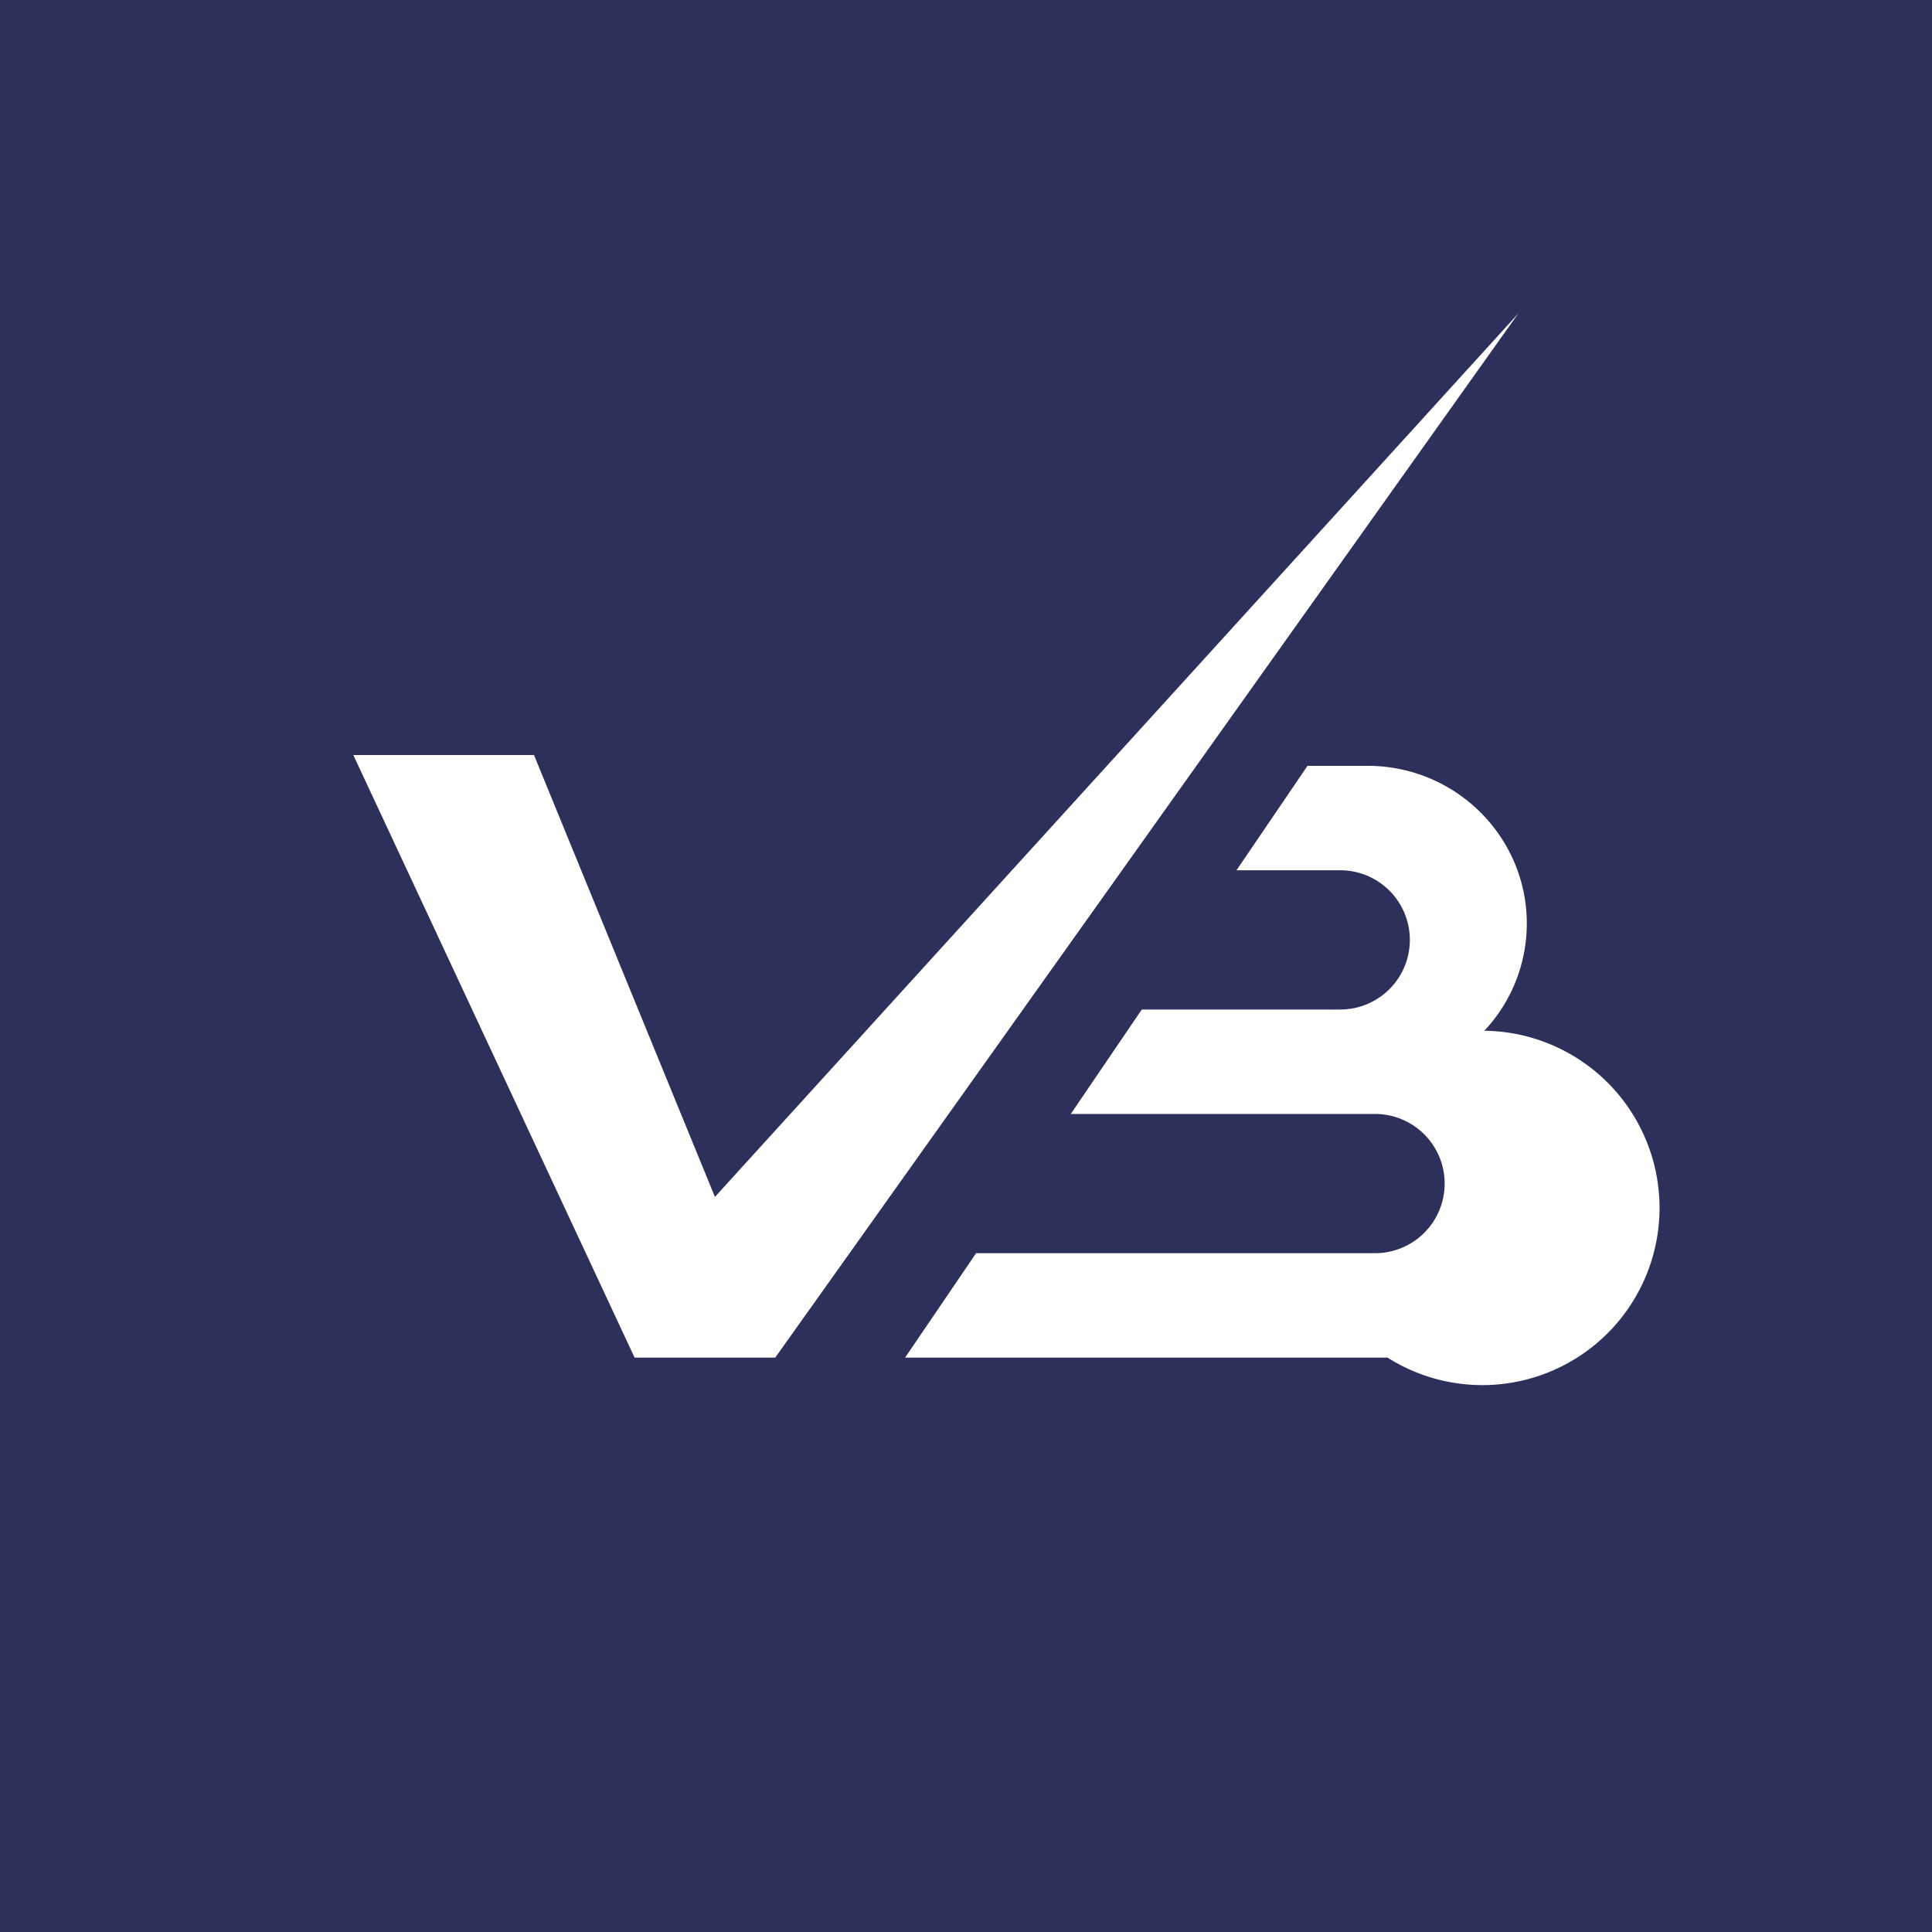
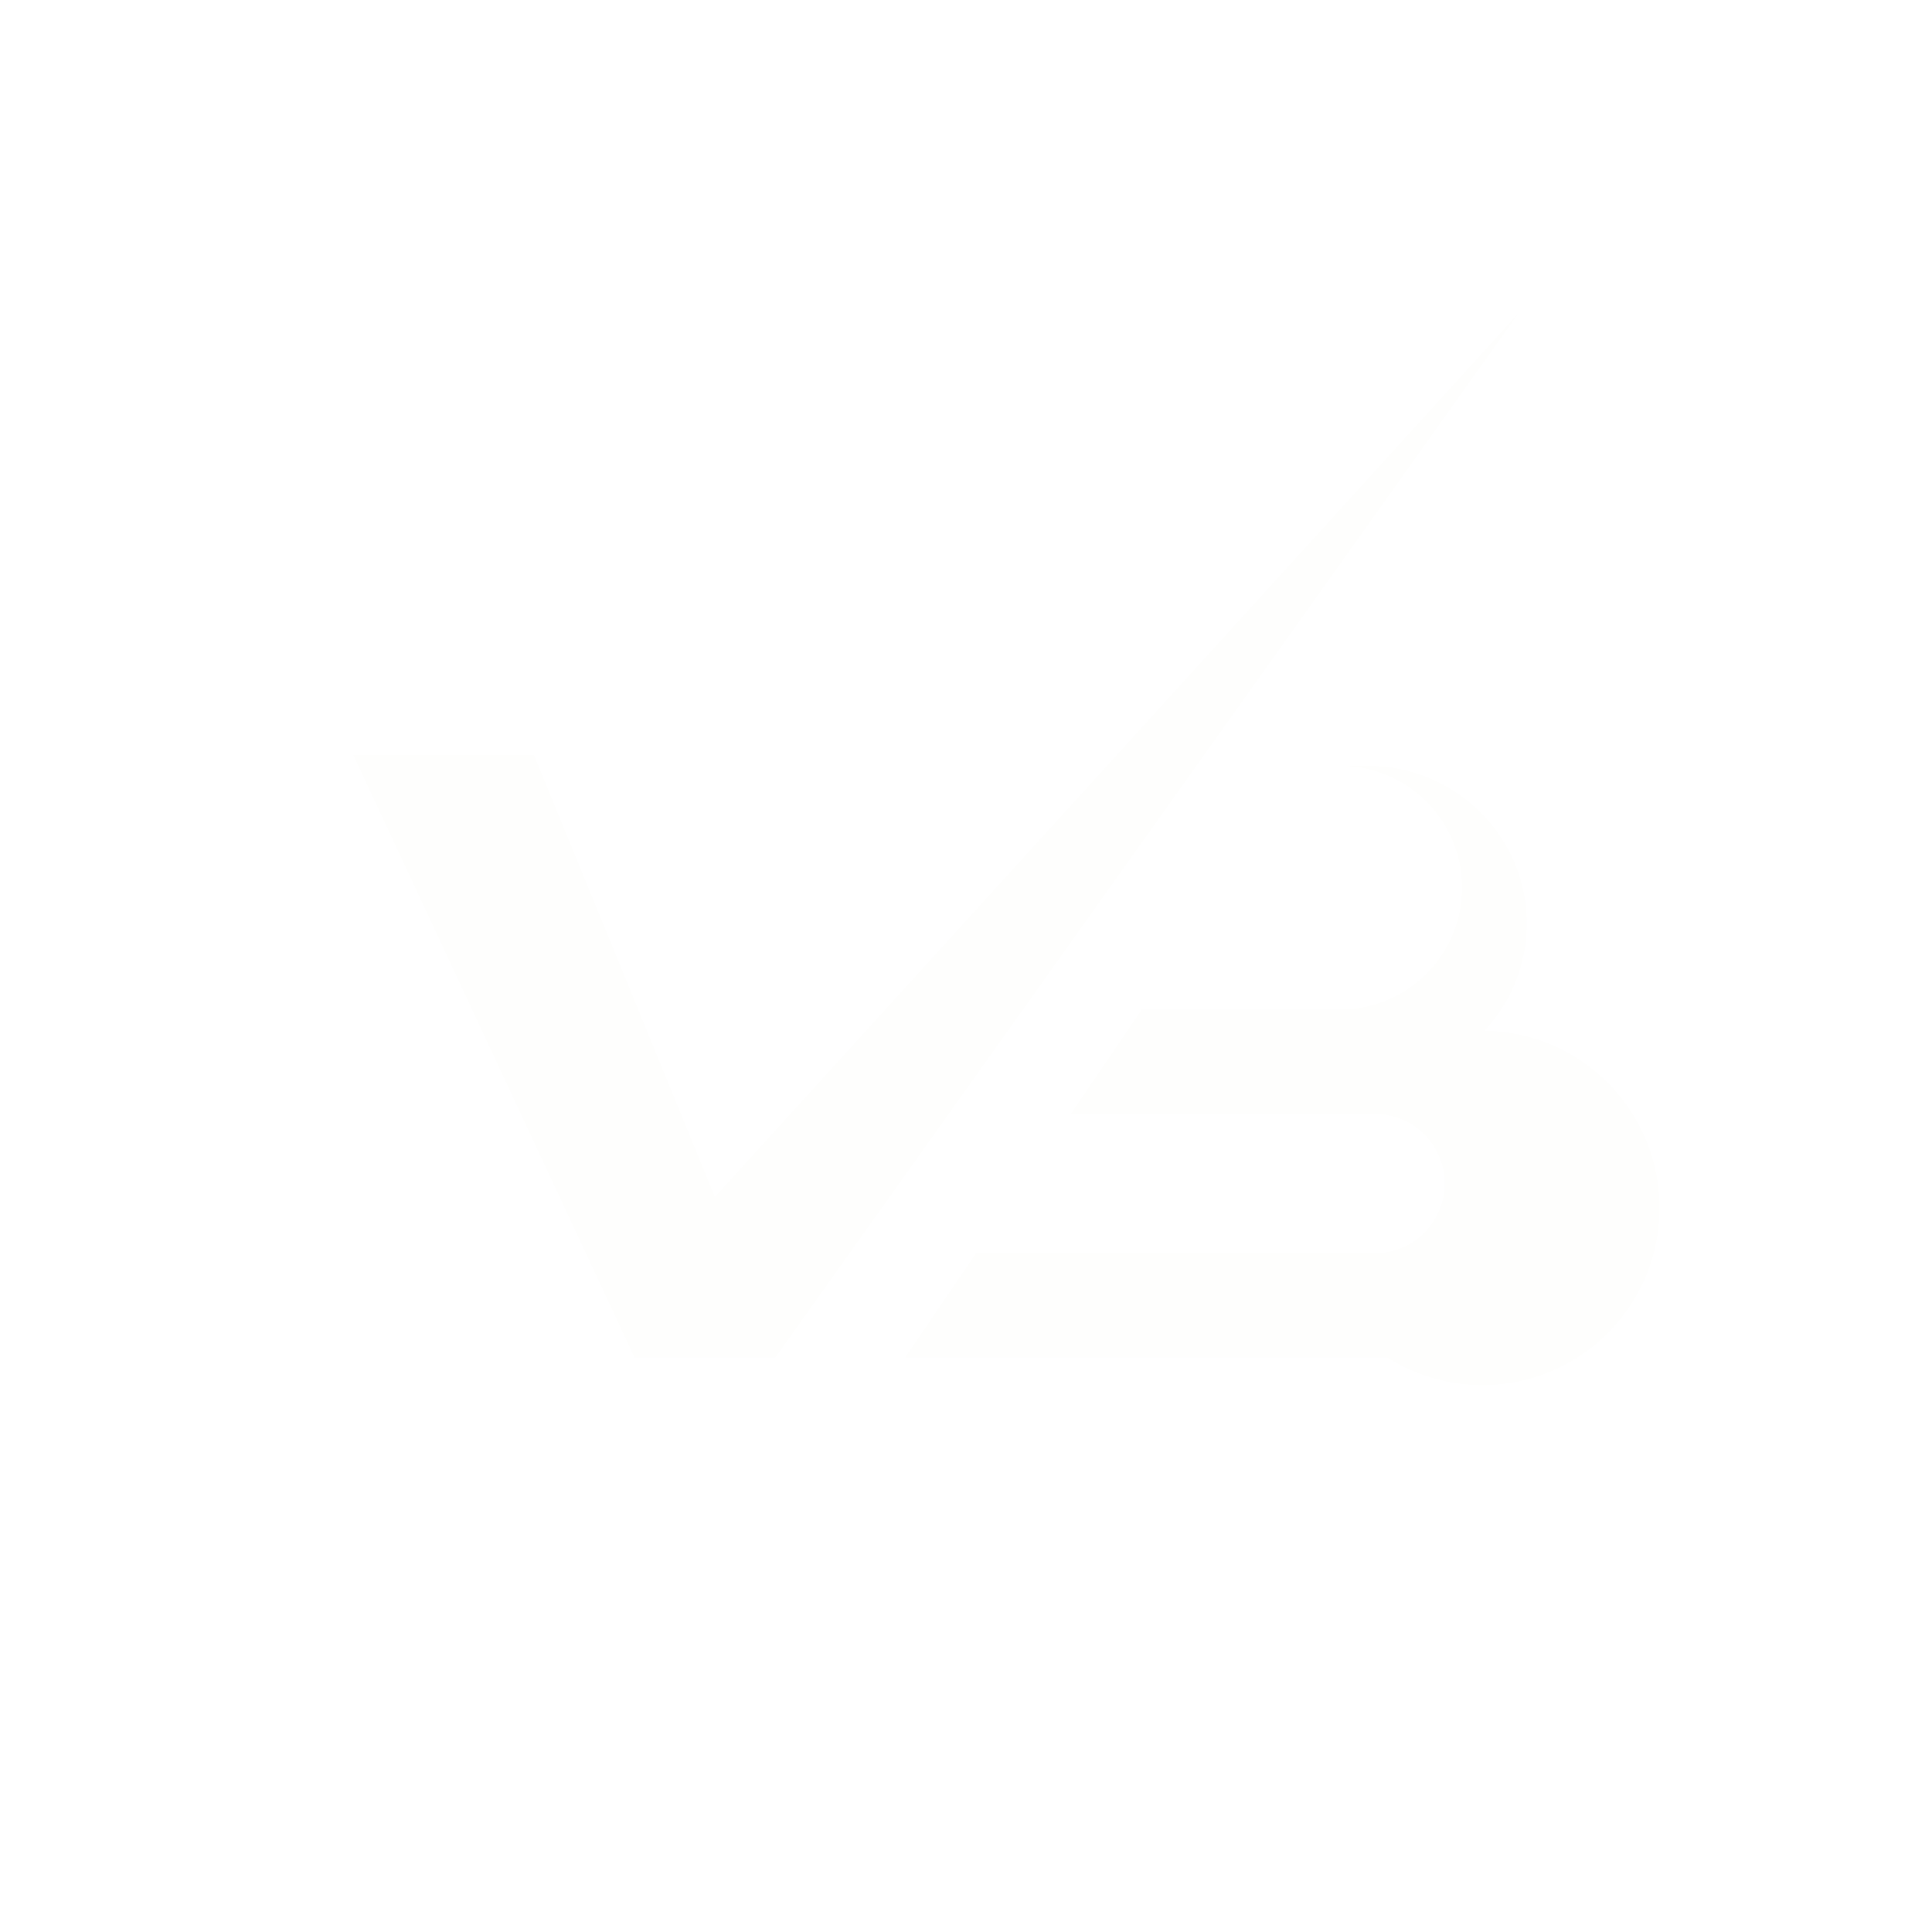
<svg xmlns="http://www.w3.org/2000/svg" viewBox="0 0 55.5 55.5">
-   <path d="M 0,0 H 55.5 V 55.5 H 0 Z" fill="rgb(45, 48, 91)" />
-   <path d="M 20.53,34.365 L 15.34,21.69 H 10.15 L 18.23,39 H 22.27 L 43.62,9 L 20.54,34.38 Z M 26,39 H 39.86 A 5.09,5.09 0 1,0 42.64,29.61 A 4.5,4.5 0 0,0 43.86,26.53 C 43.86,24.03 41.81,22 39.29,22 H 37.56 L 35.52,25 H 38.5 A 2,2 0 1,1 38.5,29 H 32.8 L 30.76,32 H 39.5 A 2,2 0 1,1 39.5,36 H 28.04 L 26,39 Z" fill="rgb(254, 254, 253)" />
+   <path d="M 20.53,34.365 L 15.34,21.69 H 10.15 L 18.23,39 H 22.27 L 43.62,9 L 20.54,34.38 Z M 26,39 H 39.86 A 5.09,5.09 0 1,0 42.64,29.61 A 4.5,4.5 0 0,0 43.86,26.53 C 43.86,24.03 41.81,22 39.29,22 H 37.56 H 38.5 A 2,2 0 1,1 38.5,29 H 32.8 L 30.76,32 H 39.5 A 2,2 0 1,1 39.5,36 H 28.04 L 26,39 Z" fill="rgb(254, 254, 253)" />
</svg>